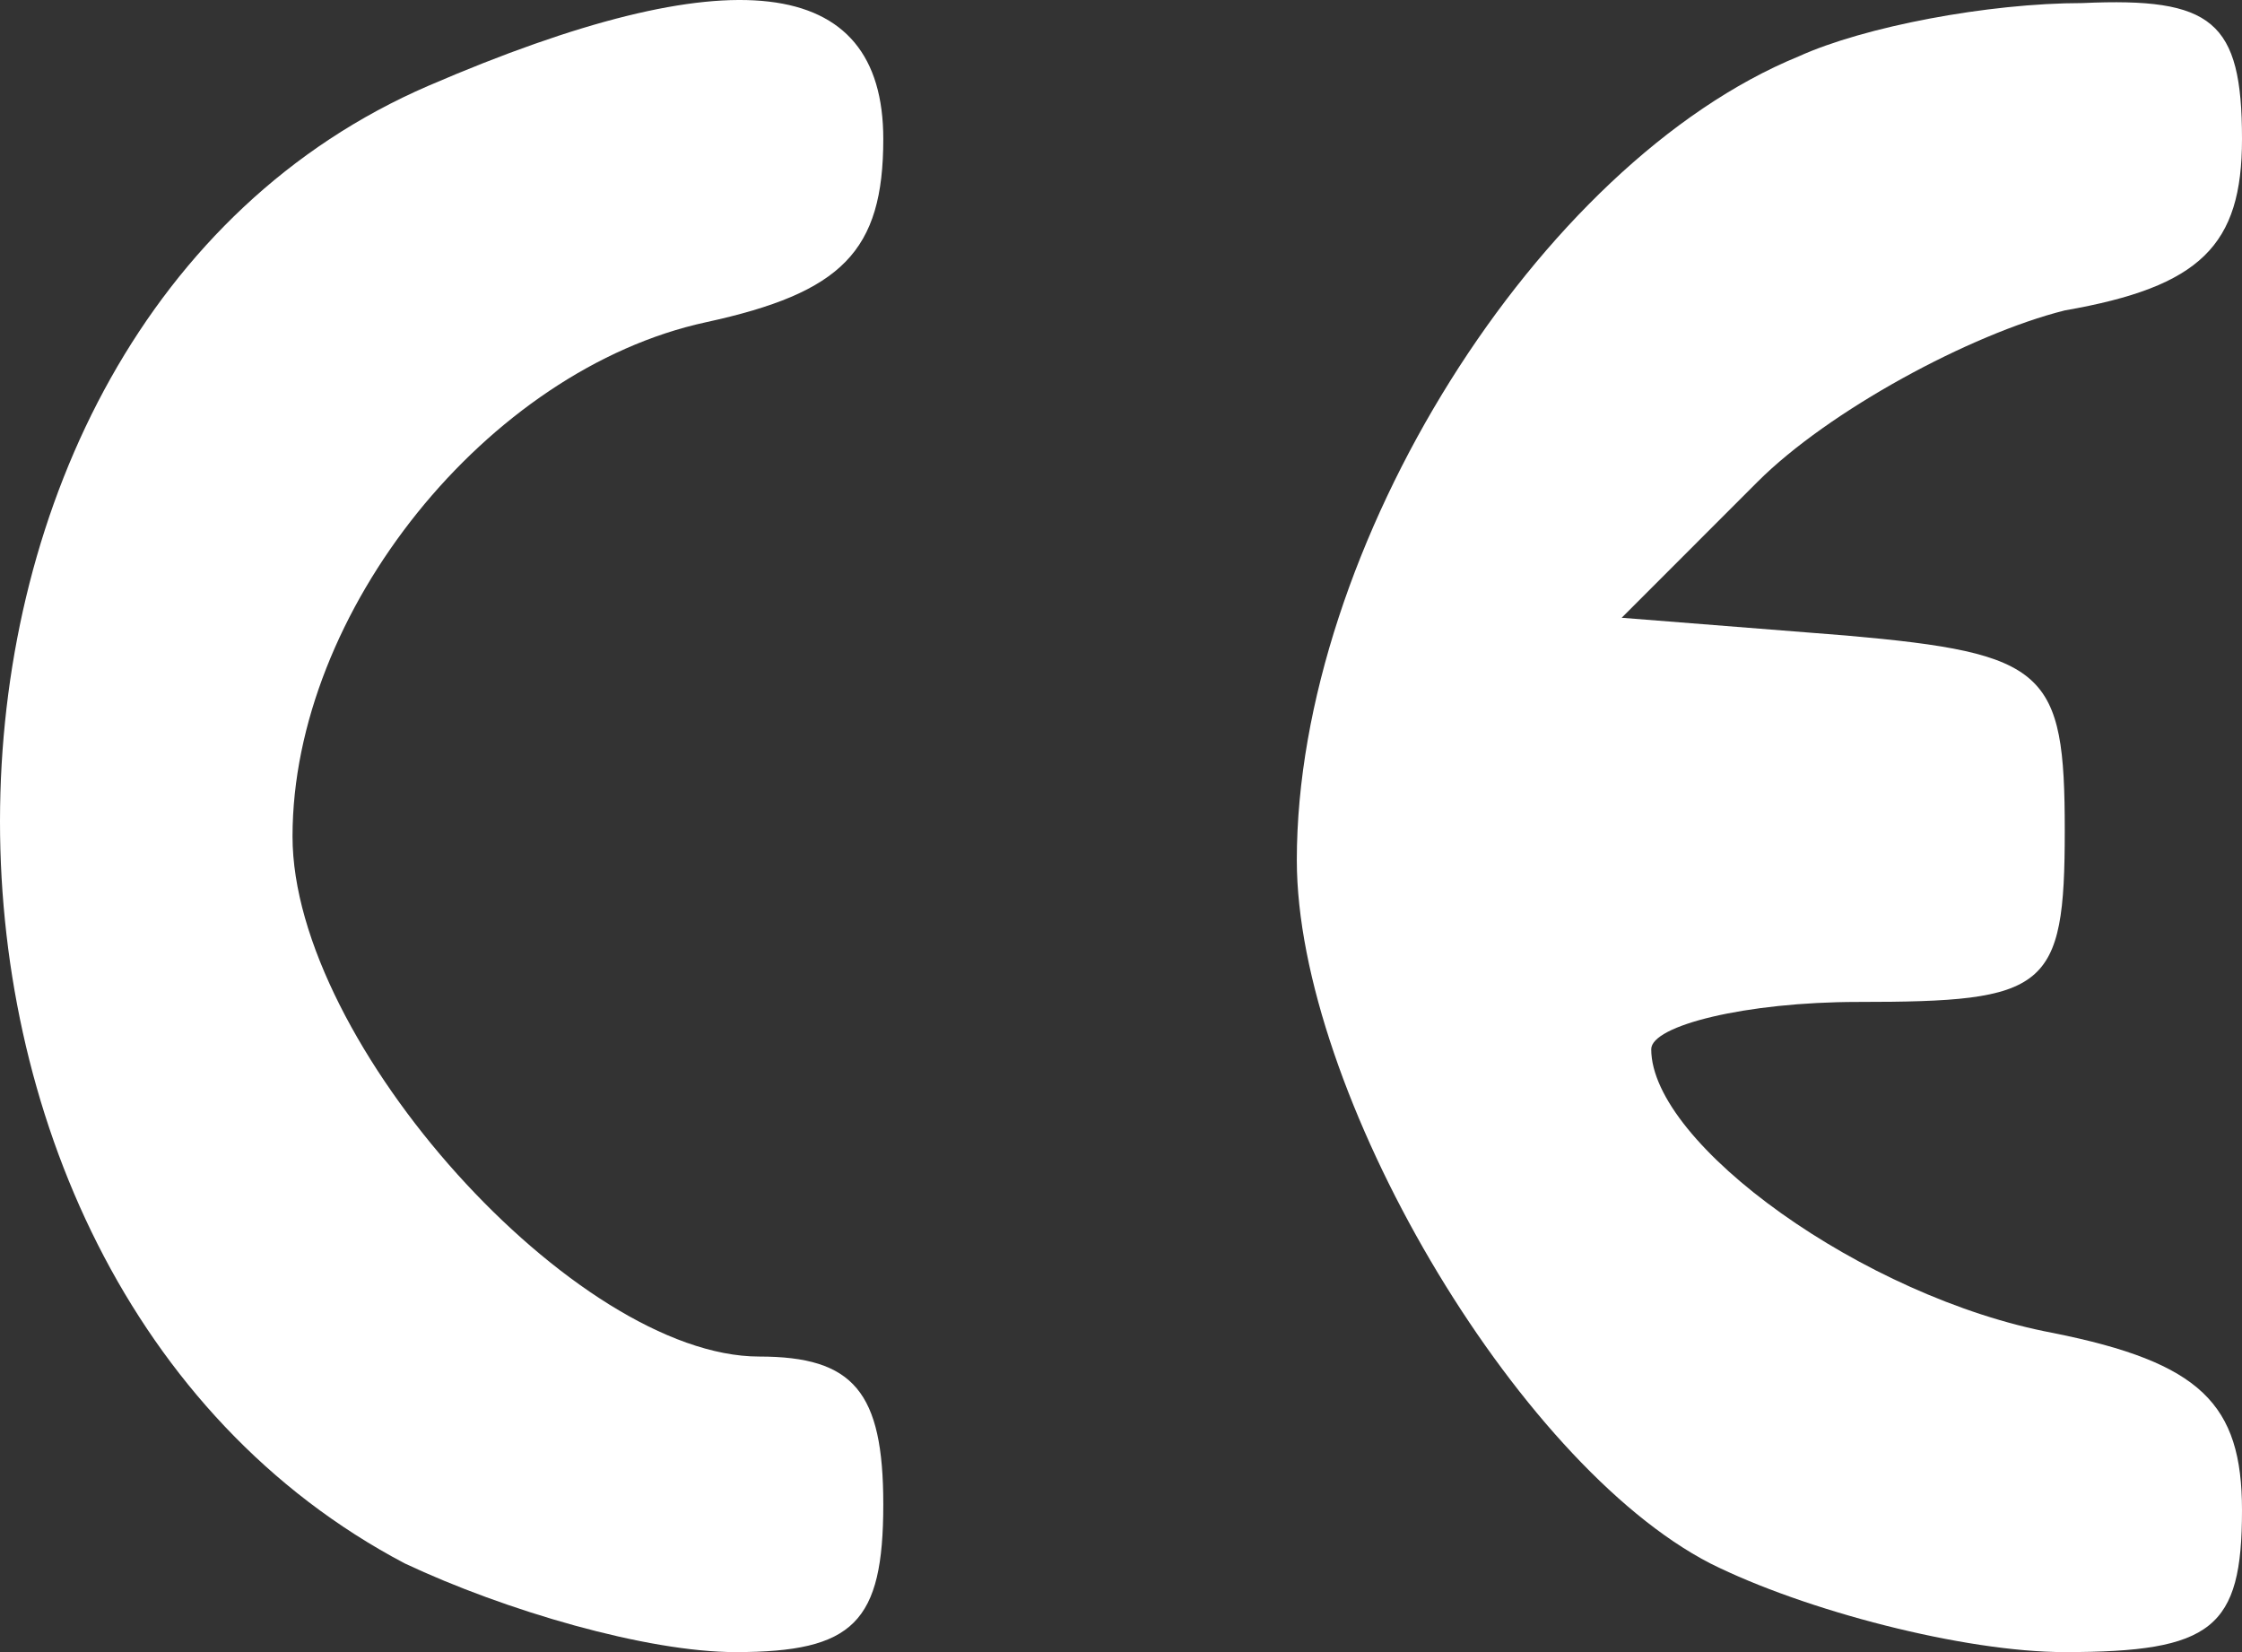
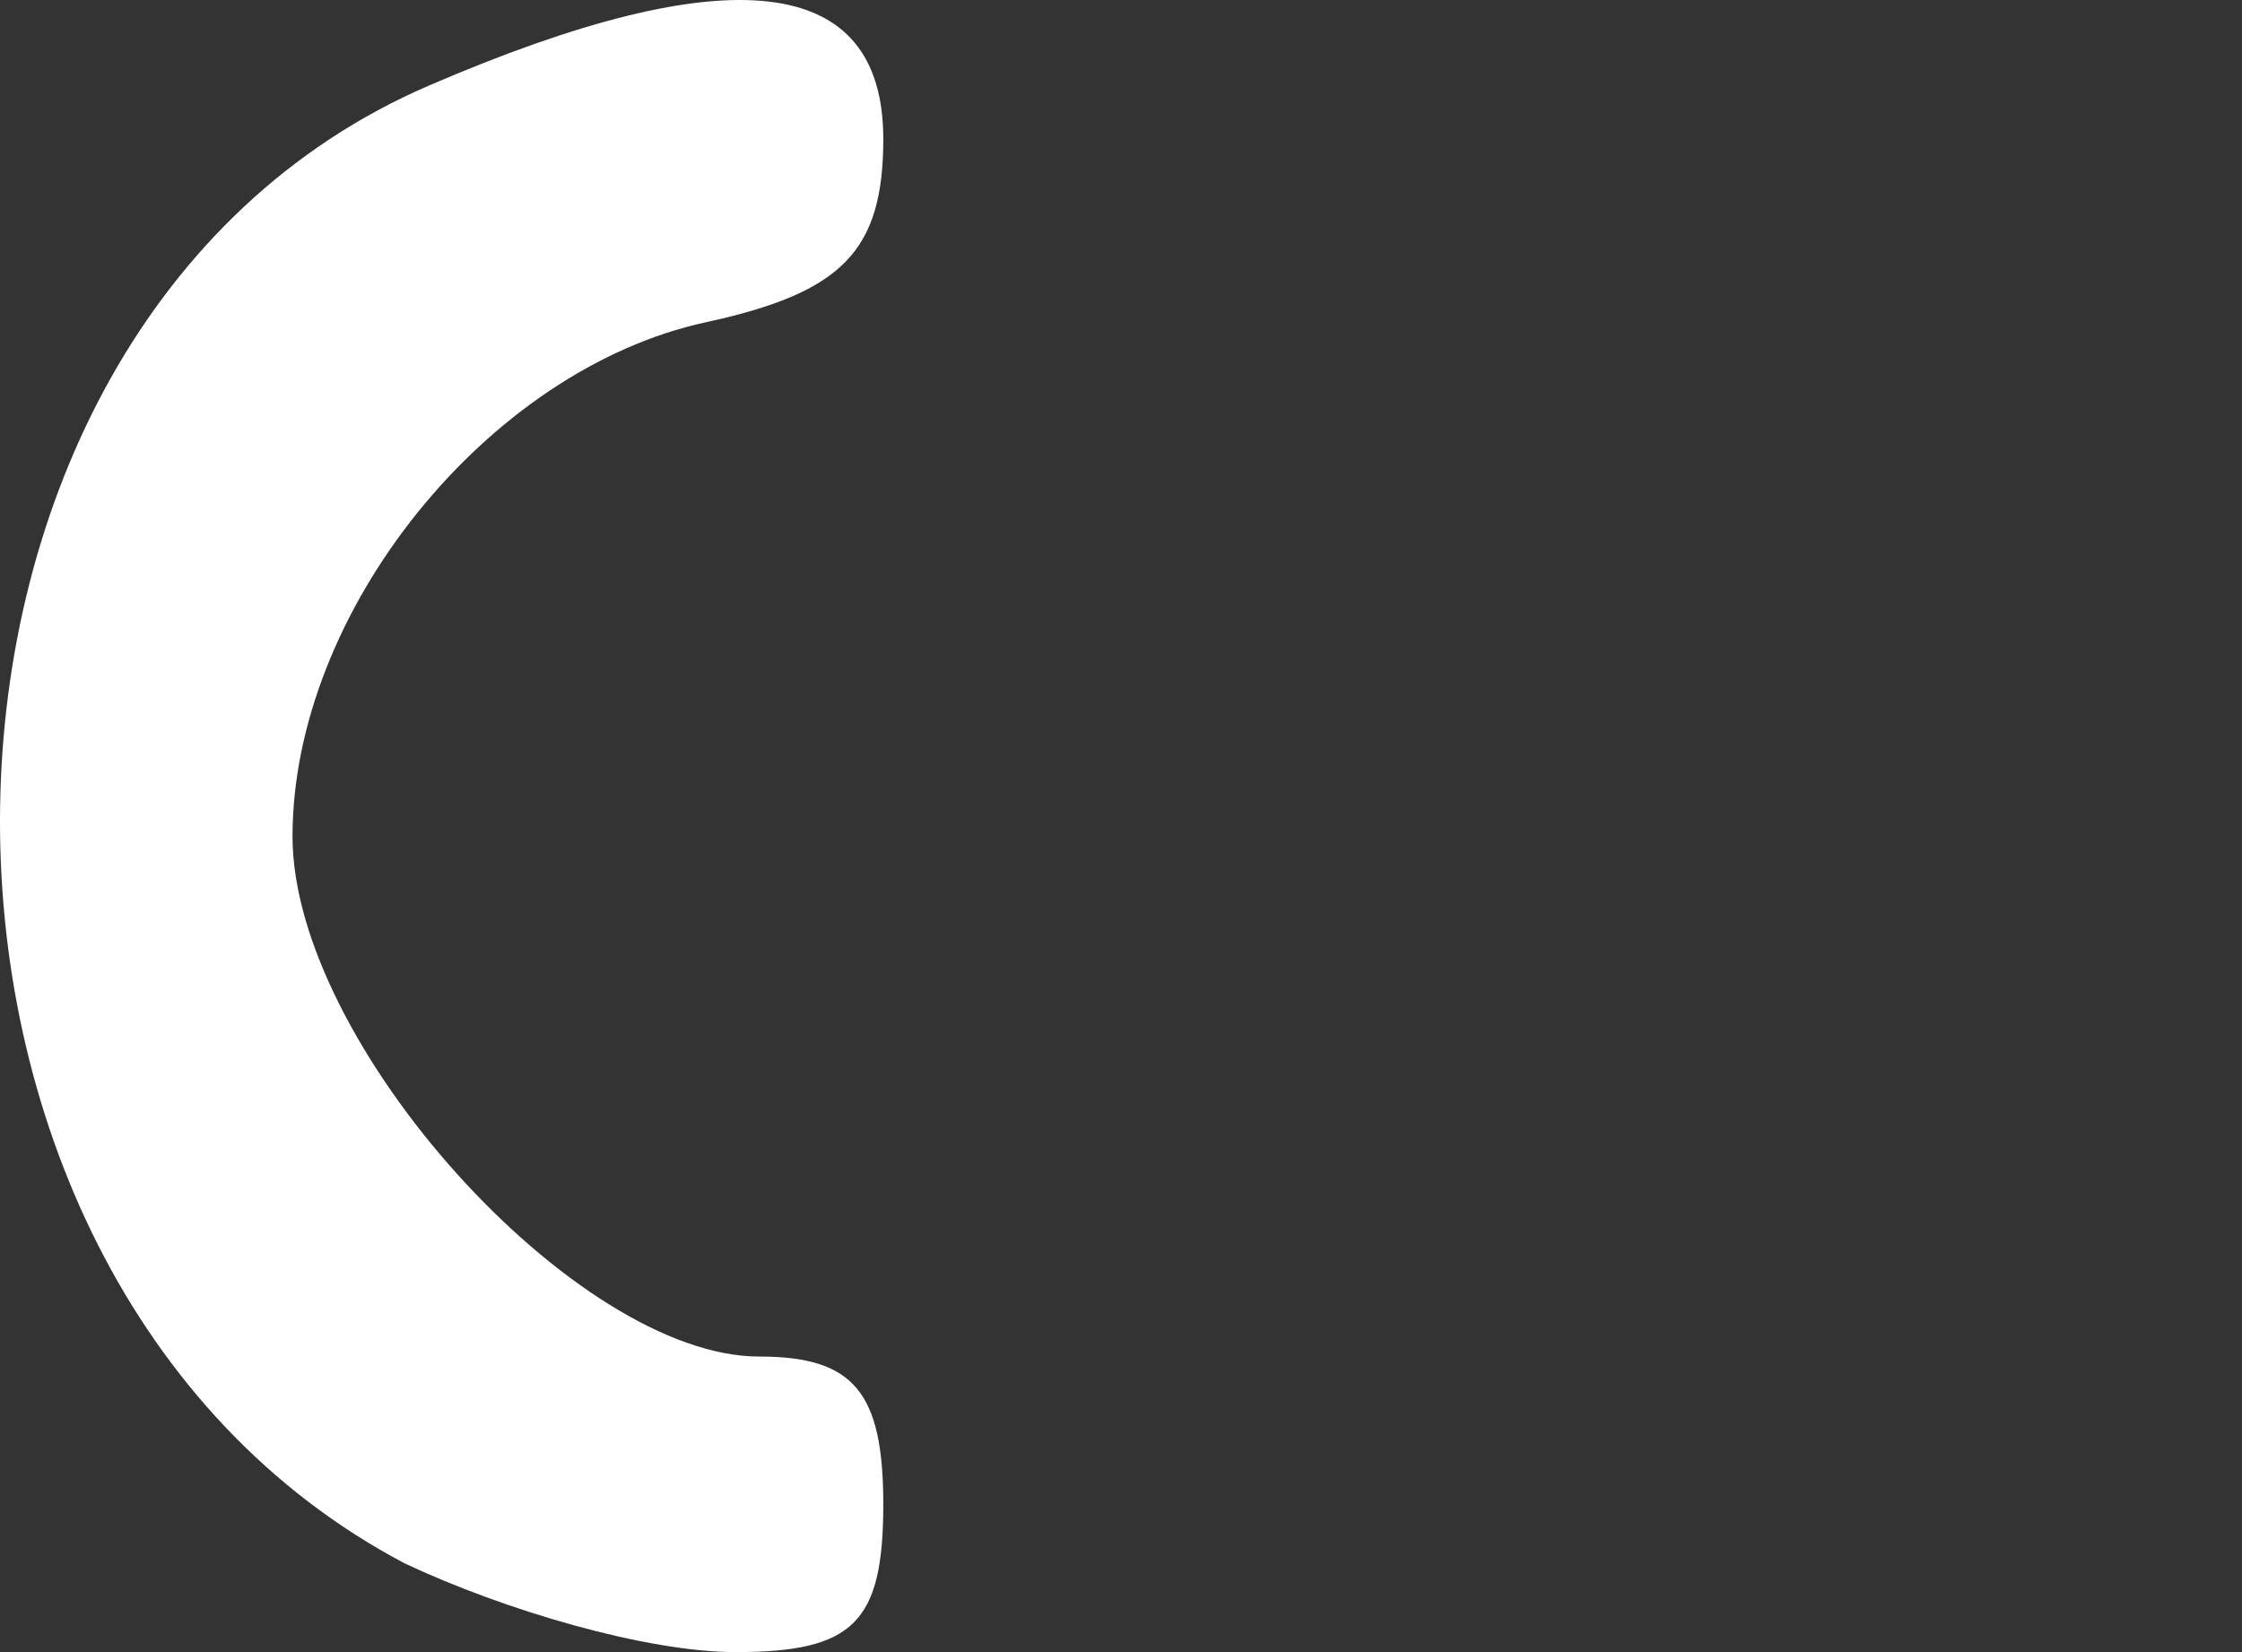
<svg xmlns="http://www.w3.org/2000/svg" width="38" height="28" viewBox="0 0 38 28" fill="none">
  <rect x="0" y="0" width="38" height="28" fill="#333333" stroke="none" />
  <path d="M7.261 1.454C-2.251 5.562 -2.451 21.589 6.86 26.497C8.563 27.299 10.966 28 12.467 28C14.47 28 14.971 27.499 14.971 25.496C14.971 23.592 14.47 22.991 12.868 22.991C9.764 22.991 4.958 17.682 4.958 14.176C4.958 10.37 8.262 6.263 11.967 5.461C14.27 4.96 14.971 4.259 14.971 2.356C14.971 -0.449 12.367 -0.749 7.261 1.454Z" fill="white" />
-   <path d="M30.49 0.954C26.085 2.757 21.98 9.268 21.98 14.577C21.98 18.484 25.684 24.794 28.988 26.497C30.59 27.299 33.294 28 34.996 28C37.499 28 38 27.599 38 25.596C38 23.793 37.299 23.092 34.796 22.591C31.592 21.99 27.987 19.385 27.987 17.782C27.987 17.382 29.589 16.981 31.491 16.981C34.696 16.981 34.996 16.781 34.996 14.076C34.996 11.371 34.696 11.071 31.291 10.771L27.486 10.47L29.789 8.166C30.991 6.964 33.394 5.662 34.996 5.261C37.299 4.86 38 4.159 38 2.356C38 0.353 37.499 -0.048 35.296 0.052C33.694 0.052 31.592 0.453 30.49 0.954Z" fill="white" />
</svg>